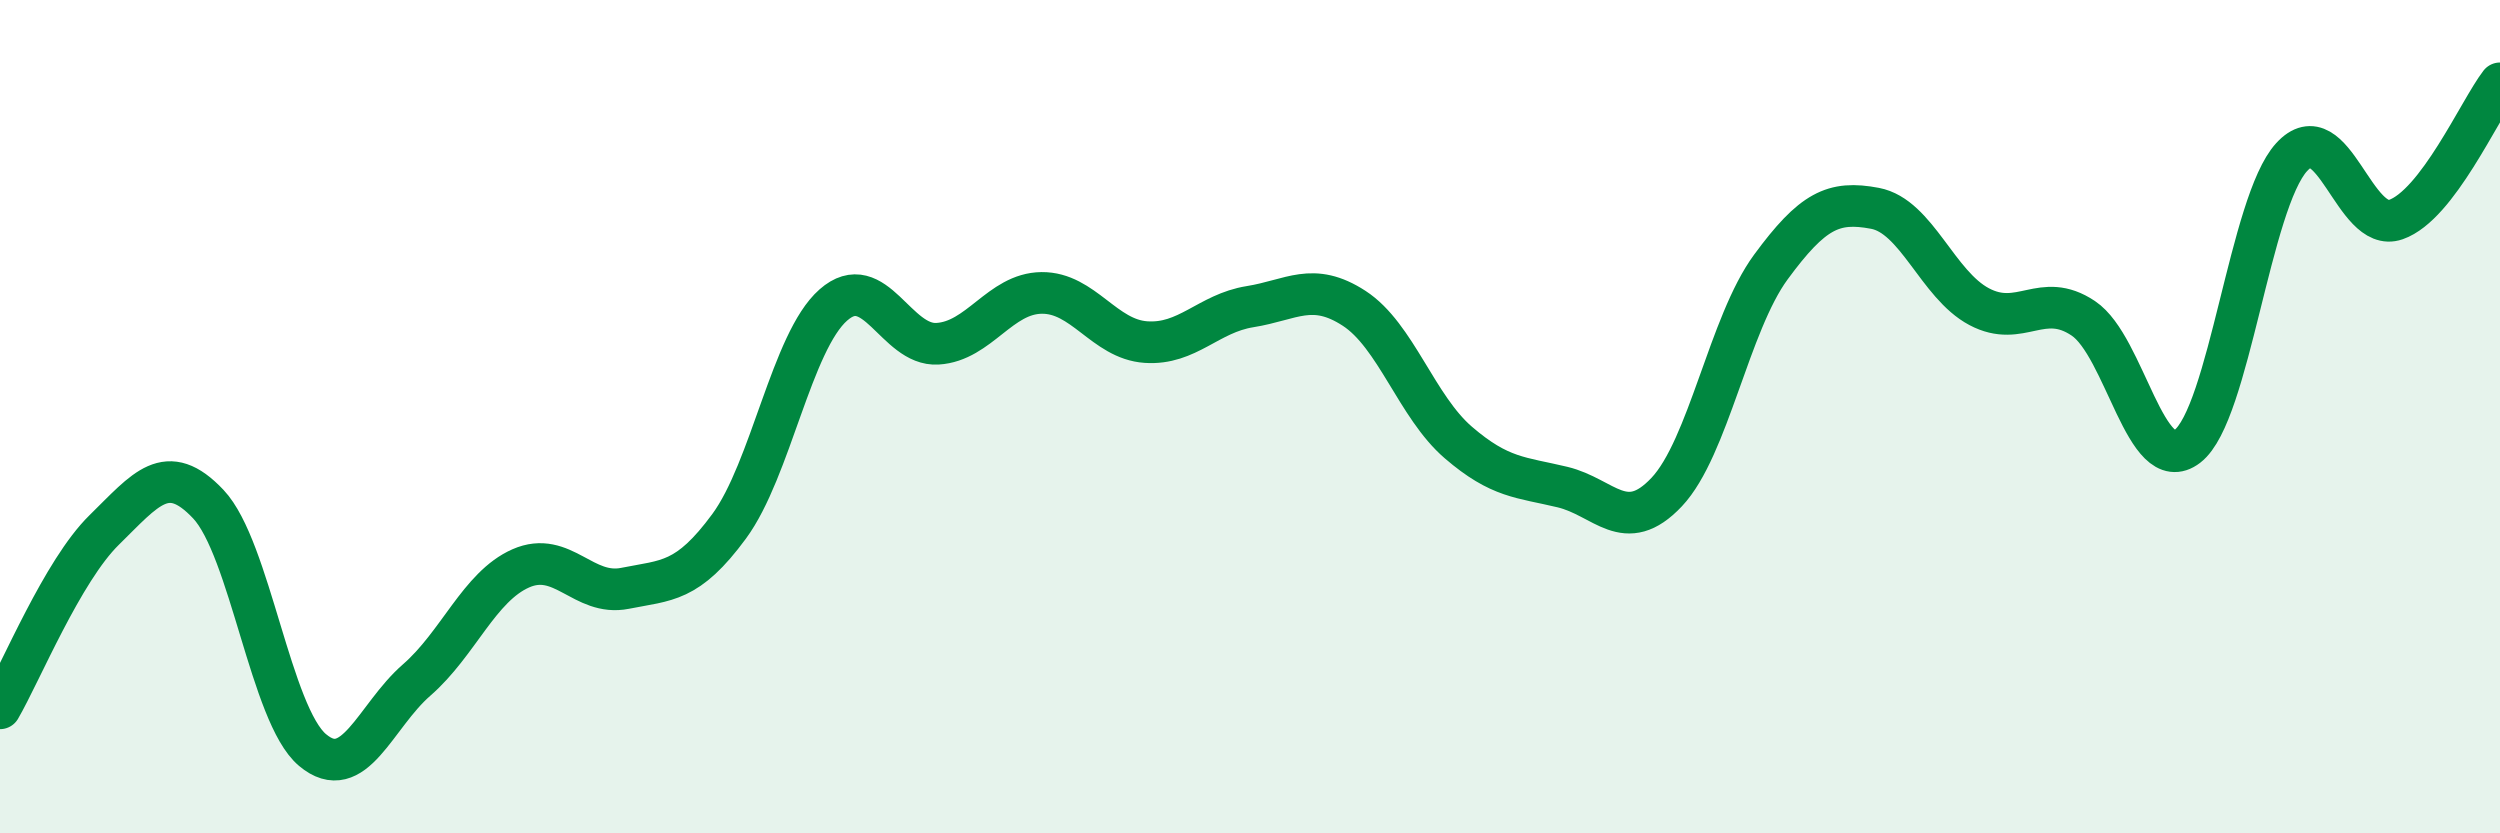
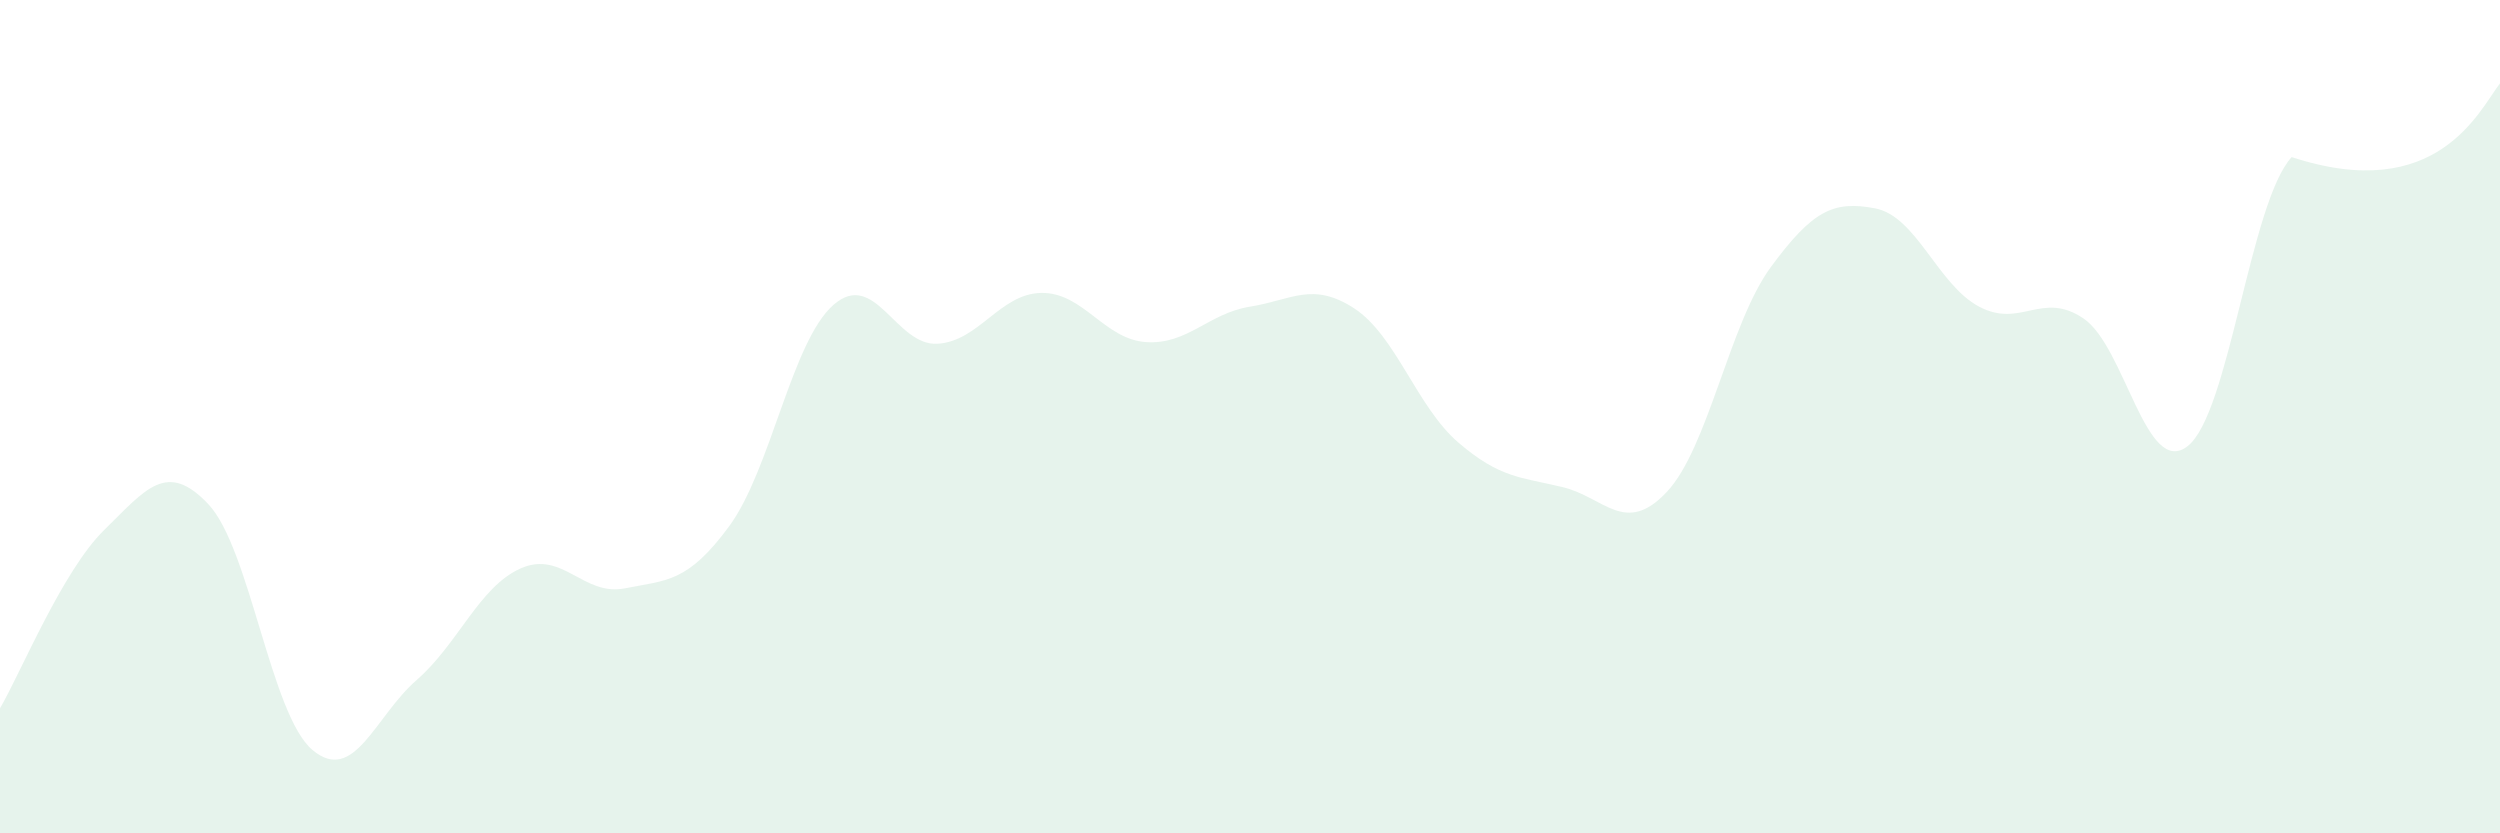
<svg xmlns="http://www.w3.org/2000/svg" width="60" height="20" viewBox="0 0 60 20">
-   <path d="M 0,17 C 0.5,16.14 1.5,13.7 2.5,12.72 C 3.5,11.74 4,11.04 5,12.1 C 6,13.16 6.5,17.16 7.5,18 C 8.5,18.84 9,17.19 10,16.32 C 11,15.45 11.5,14.08 12.5,13.64 C 13.5,13.2 14,14.32 15,14.12 C 16,13.92 16.5,13.99 17.5,12.63 C 18.5,11.27 19,8.2 20,7.32 C 21,6.44 21.5,8.31 22.5,8.25 C 23.5,8.19 24,7.04 25,7.03 C 26,7.02 26.5,8.14 27.5,8.21 C 28.5,8.28 29,7.52 30,7.36 C 31,7.2 31.5,6.75 32.5,7.4 C 33.5,8.05 34,9.76 35,10.62 C 36,11.48 36.5,11.45 37.5,11.69 C 38.5,11.93 39,12.87 40,11.81 C 41,10.75 41.5,7.77 42.5,6.41 C 43.5,5.05 44,4.81 45,5 C 46,5.19 46.5,6.83 47.5,7.36 C 48.5,7.89 49,6.97 50,7.64 C 51,8.31 51.5,11.48 52.5,10.71 C 53.5,9.94 54,4.86 55,3.77 C 56,2.68 56.5,5.62 57.5,5.27 C 58.5,4.92 59.5,2.65 60,2L60 20L0 20Z" fill="#008740" opacity="0.1" stroke-linecap="round" stroke-linejoin="round" />
-   <path d="M 0,17 C 0.5,16.14 1.5,13.7 2.5,12.72 C 3.5,11.74 4,11.04 5,12.1 C 6,13.16 6.5,17.16 7.5,18 C 8.5,18.84 9,17.19 10,16.32 C 11,15.45 11.5,14.08 12.5,13.64 C 13.5,13.2 14,14.32 15,14.12 C 16,13.92 16.5,13.99 17.5,12.63 C 18.5,11.27 19,8.2 20,7.32 C 21,6.44 21.5,8.31 22.5,8.25 C 23.5,8.19 24,7.04 25,7.03 C 26,7.02 26.5,8.14 27.5,8.21 C 28.5,8.28 29,7.52 30,7.36 C 31,7.2 31.5,6.75 32.5,7.4 C 33.5,8.05 34,9.76 35,10.62 C 36,11.48 36.5,11.45 37.5,11.69 C 38.5,11.93 39,12.87 40,11.81 C 41,10.75 41.5,7.77 42.5,6.41 C 43.5,5.05 44,4.81 45,5 C 46,5.19 46.5,6.83 47.5,7.36 C 48.5,7.89 49,6.97 50,7.64 C 51,8.31 51.5,11.48 52.5,10.71 C 53.5,9.94 54,4.86 55,3.77 C 56,2.68 56.5,5.62 57.5,5.27 C 58.5,4.92 59.5,2.65 60,2" stroke="#008740" stroke-width="1" fill="none" stroke-linecap="round" stroke-linejoin="round" />
+   <path d="M 0,17 C 0.5,16.14 1.5,13.7 2.5,12.72 C 3.5,11.74 4,11.04 5,12.1 C 6,13.16 6.5,17.16 7.5,18 C 8.5,18.84 9,17.19 10,16.32 C 11,15.45 11.5,14.08 12.5,13.64 C 13.5,13.2 14,14.32 15,14.12 C 16,13.92 16.5,13.99 17.5,12.63 C 18.5,11.27 19,8.2 20,7.32 C 21,6.44 21.5,8.31 22.5,8.25 C 23.5,8.19 24,7.04 25,7.03 C 26,7.02 26.5,8.14 27.5,8.21 C 28.5,8.28 29,7.52 30,7.36 C 31,7.2 31.5,6.75 32.5,7.4 C 33.5,8.05 34,9.76 35,10.62 C 36,11.48 36.5,11.45 37.5,11.69 C 38.5,11.93 39,12.87 40,11.81 C 41,10.75 41.5,7.77 42.5,6.41 C 43.5,5.05 44,4.81 45,5 C 46,5.19 46.5,6.83 47.5,7.36 C 48.5,7.89 49,6.97 50,7.64 C 51,8.31 51.5,11.48 52.5,10.71 C 53.5,9.94 54,4.86 55,3.77 C 58.5,4.92 59.5,2.65 60,2L60 20L0 20Z" fill="#008740" opacity="0.1" stroke-linecap="round" stroke-linejoin="round" />
</svg>